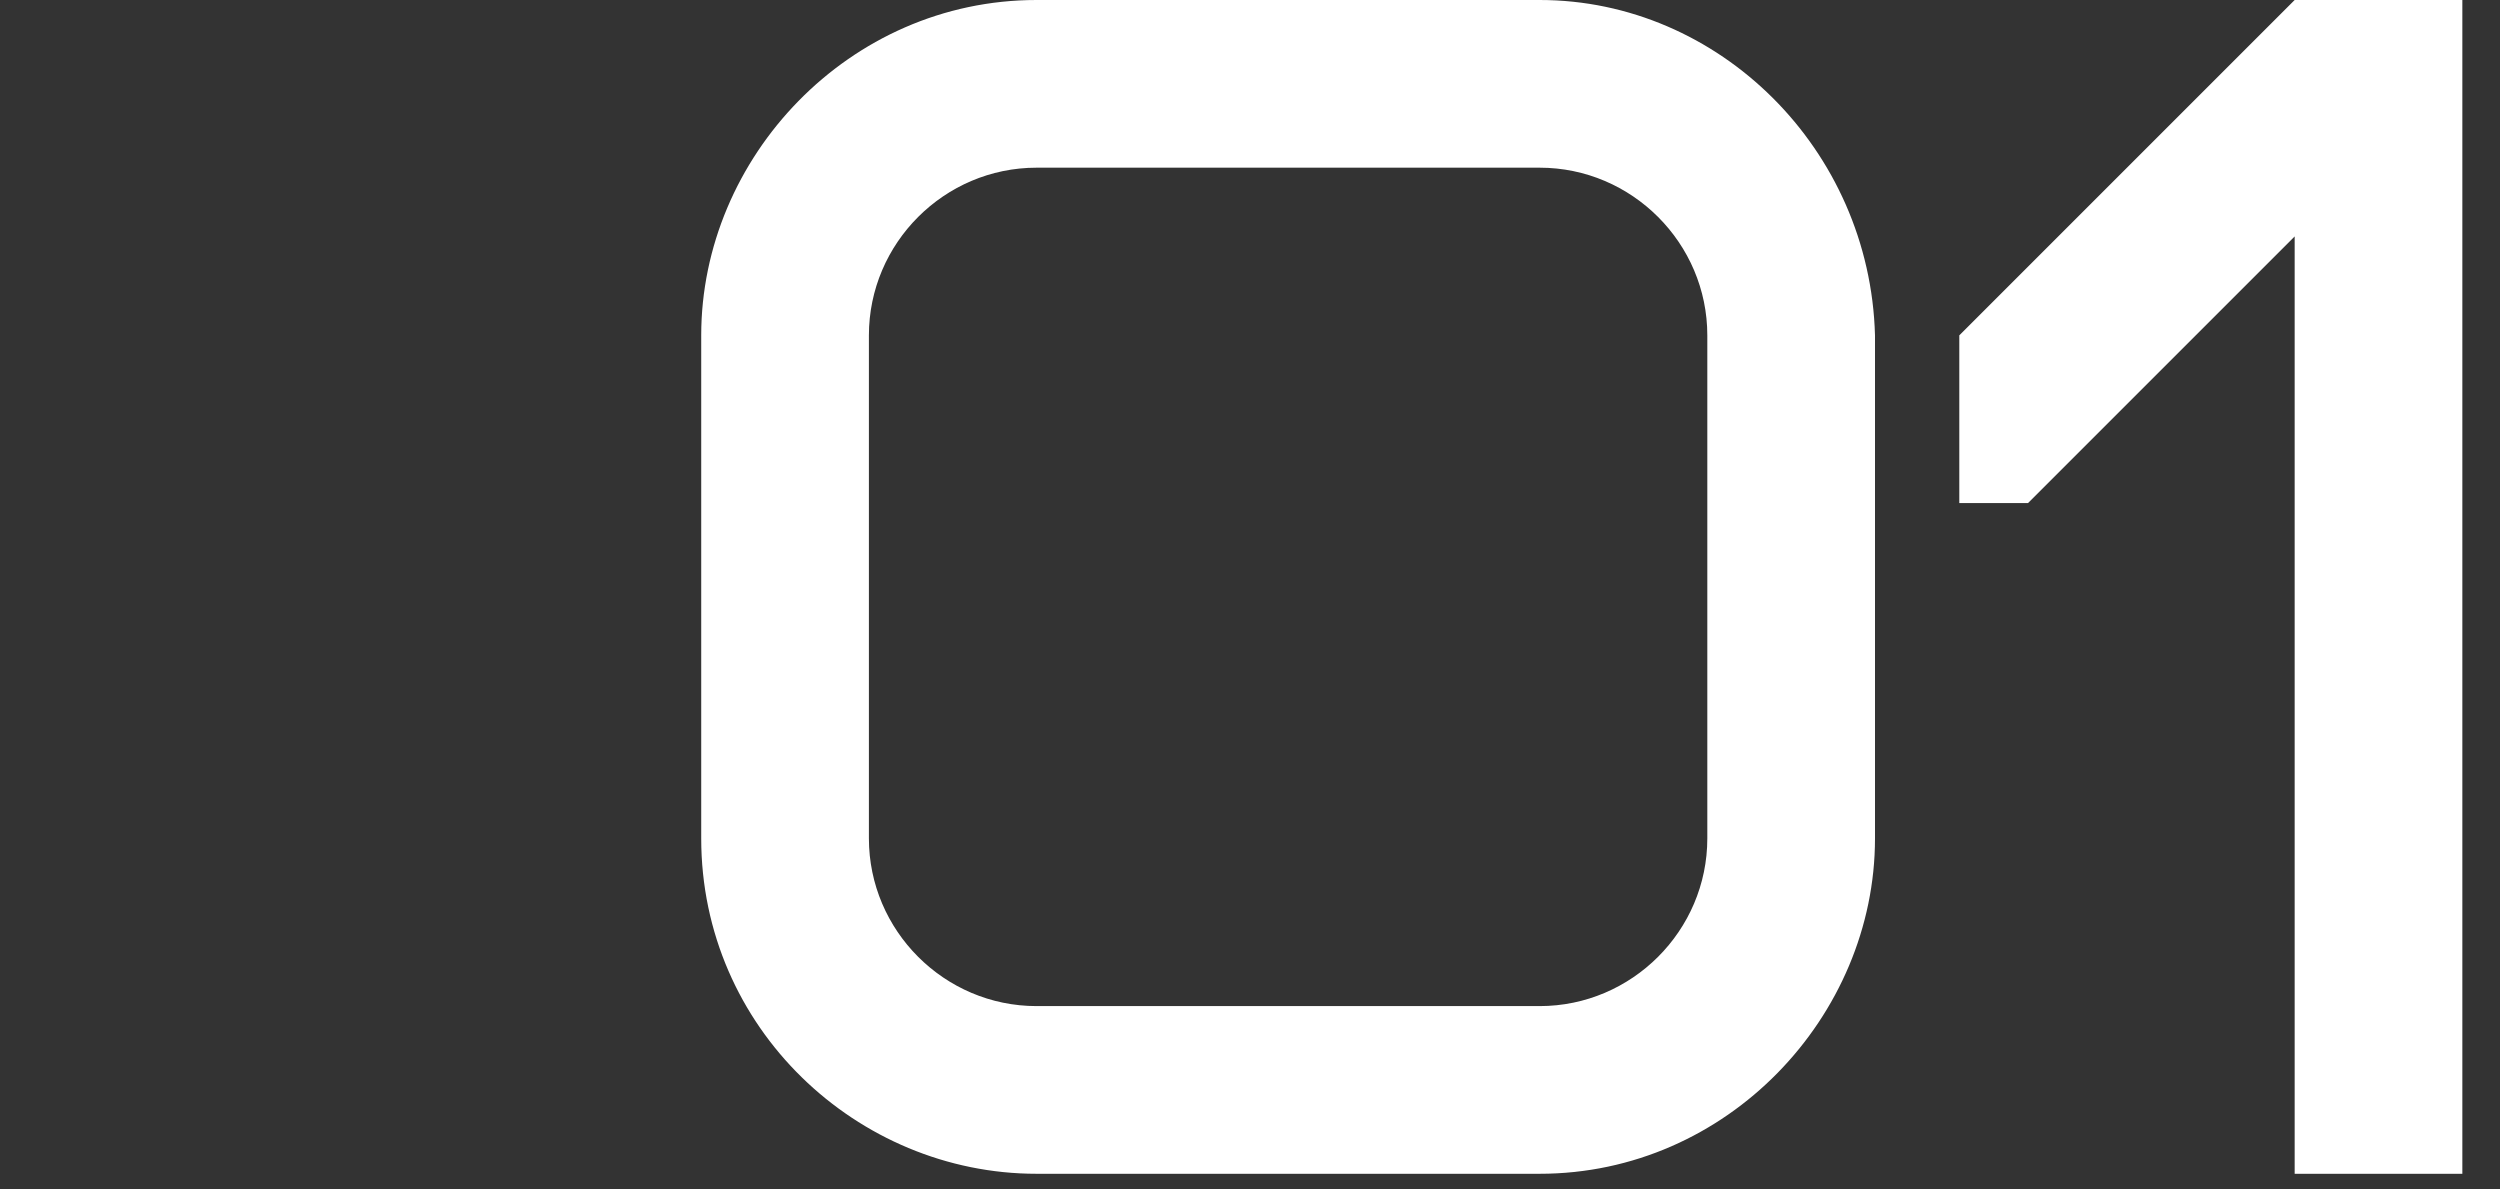
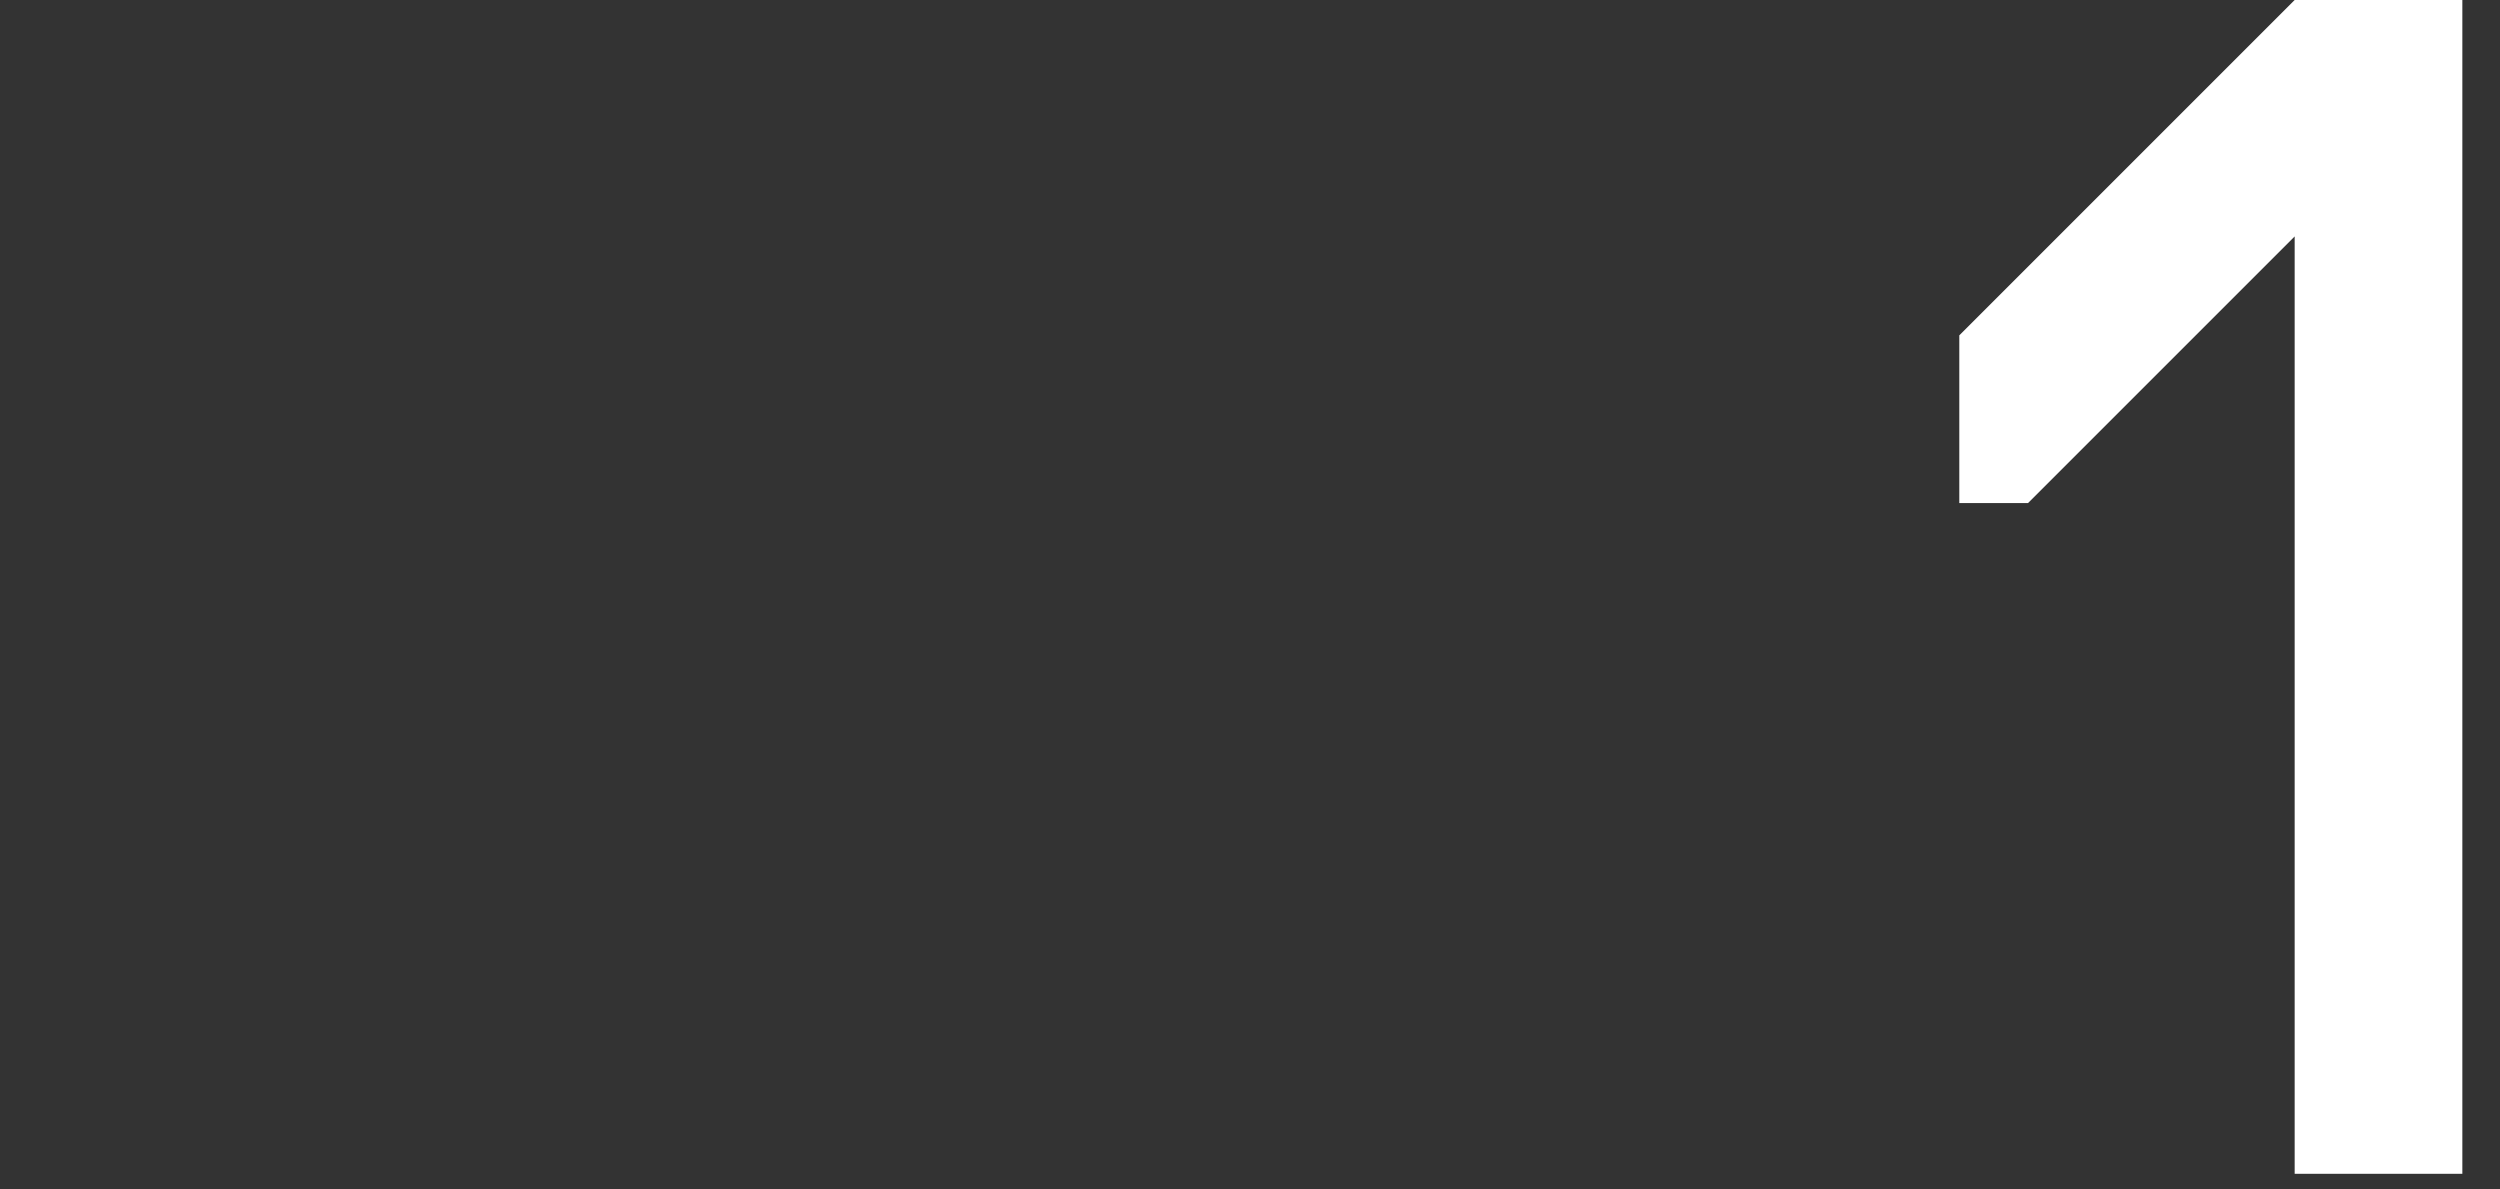
<svg xmlns="http://www.w3.org/2000/svg" width="82" height="39" viewBox="0 0 82 39" fill="none">
  <rect x="0" y="0" width="82" height="39" fill="#333333" stroke="none" />
  <g clip-path="url(#clip0_80_60)">
-     <path d="M56 27.5C56 30.525 53.525 33 50.5 33H34C30.975 33 28.5 30.525 28.5 27.5V11C28.5 7.975 30.975 5.5 34 5.5H50.5C53.525 5.5 56 7.975 56 11V27.5ZM61.5 11C61.335 4.895 56.385 0 50.5 0H34C27.84 0 23 5.17 23 11V27.5C23 33.715 28.115 38.5 34 38.5H50.5C56.66 38.5 61.5 33.33 61.5 27.5V11Z" fill="white" />
    <path d="M64.265 11V16.5H66.52L75.265 7.755V38.5H80.765V0H75.265L64.265 11Z" fill="white" />
  </g>
  <defs>
    <clipPath id="clip0_80_60">
      <rect width="81.42" height="38.5" fill="white" />
    </clipPath>
  </defs>
</svg>